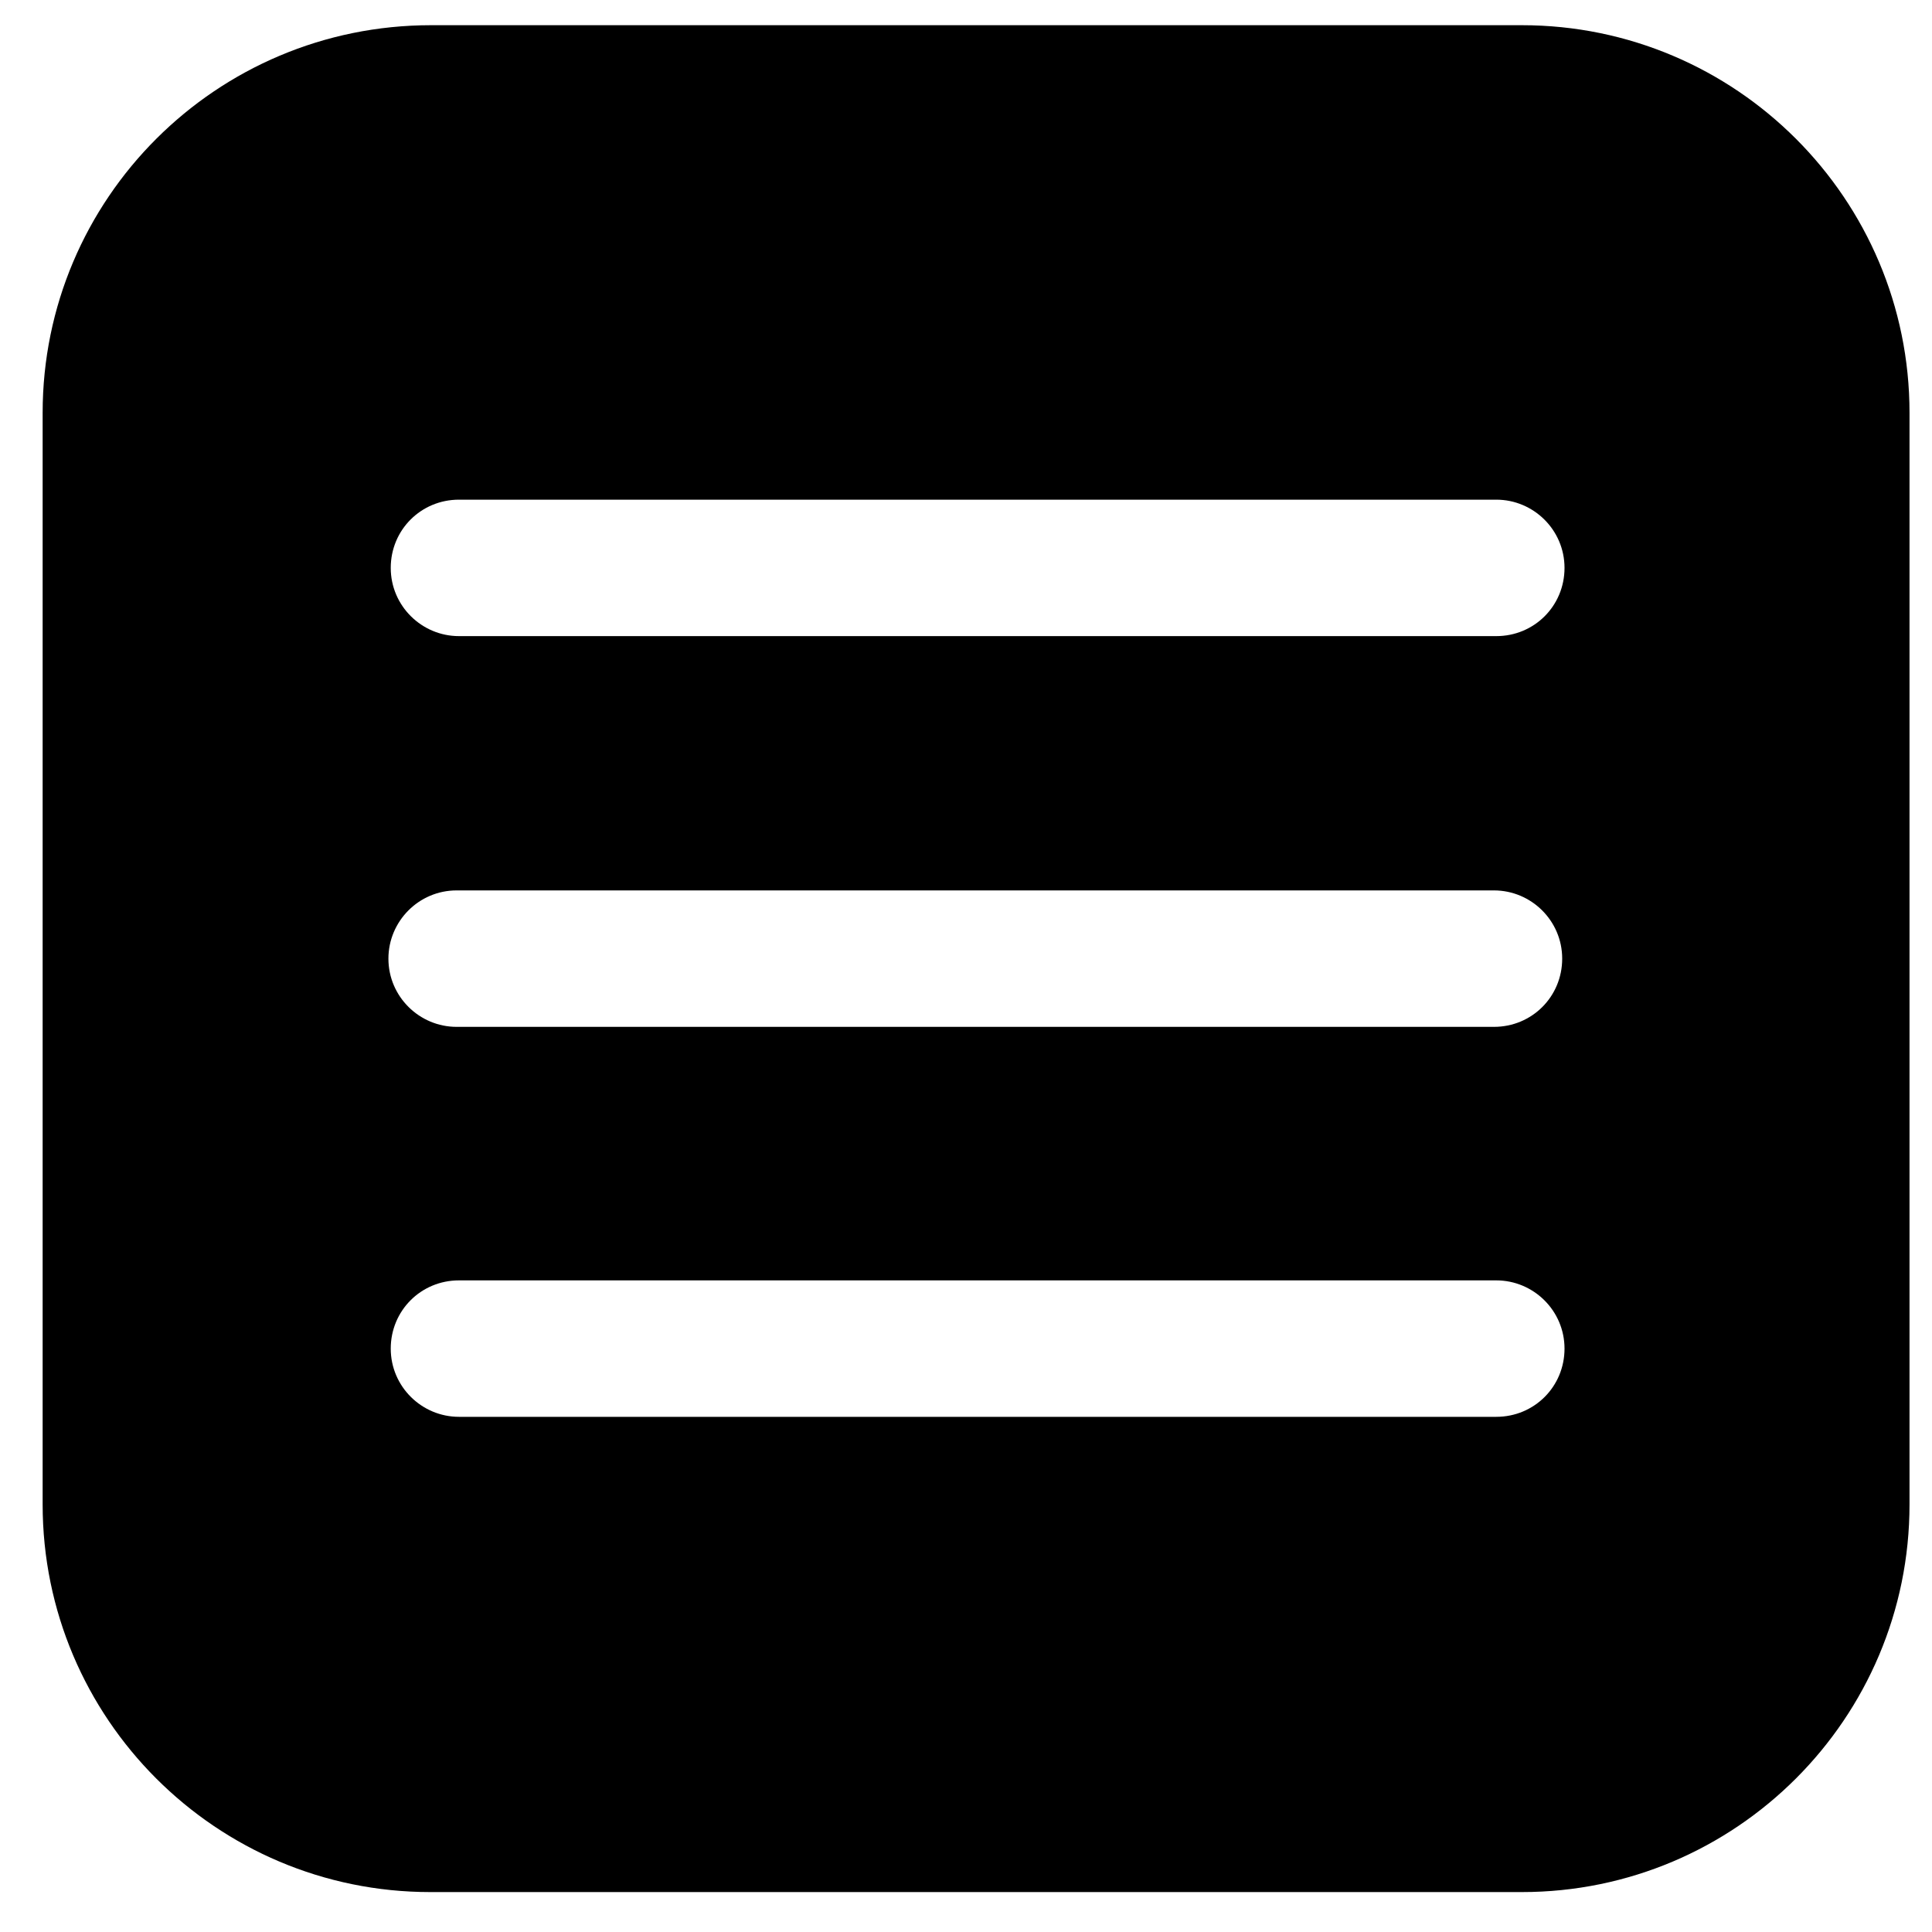
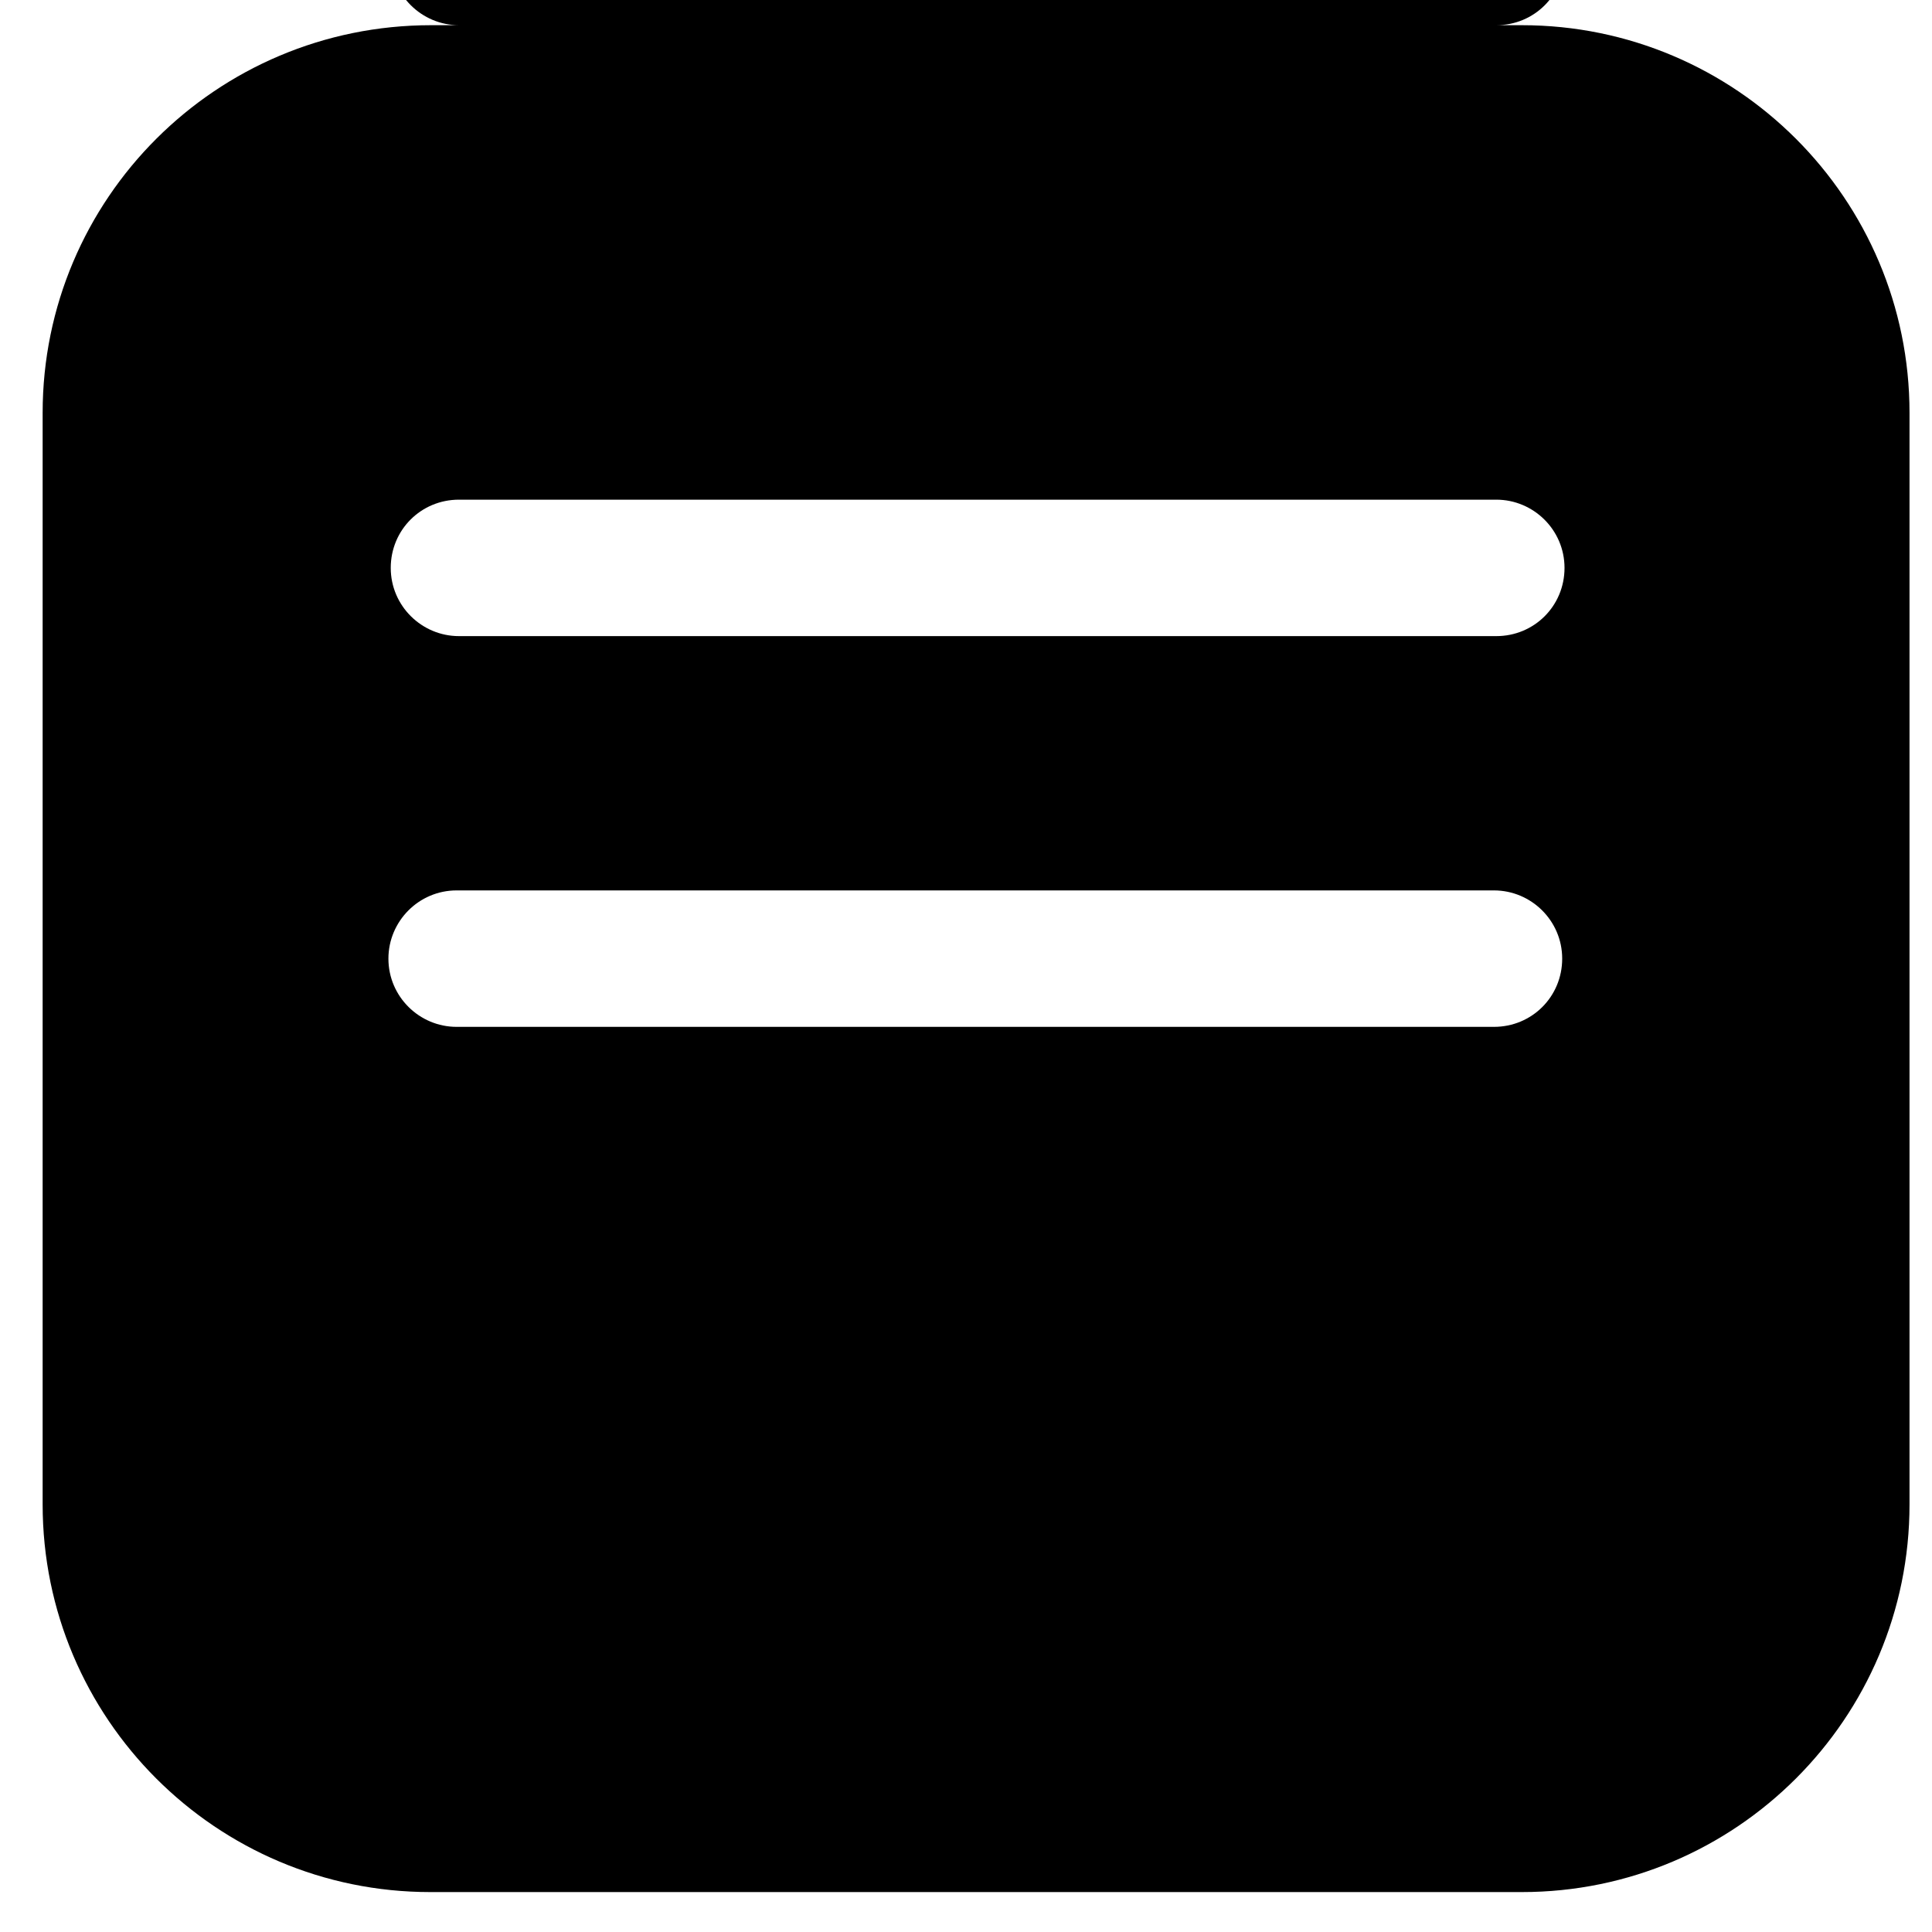
<svg xmlns="http://www.w3.org/2000/svg" viewBox="0 0 24.92 24.71" fill="currentColor" width="30" height="30">
-   <path d="M19.63.22H5.56C2.79.22.55,2.46.55,5.22v14.08c0,2.76,2.24,5,5,5h14.08c2.76,0,5-2.24,5-5V5.22c0-2.76-2.24-5-5-5ZM19.3,18.17H5.92c-.48,0-.88-.39-.88-.88s.39-.88.88-.88h13.38c.48,0,.88.39.88.88s-.39.88-.88.88ZM5.01,12.26c0-.48.39-.88.88-.88h13.38c.48,0,.88.39.88.88s-.39.88-.88.88H5.89c-.48,0-.88-.39-.88-.88ZM19.3,8.1H5.92c-.48,0-.88-.39-.88-.88s.39-.88.88-.88h13.38c.48,0,.88.39.88.88s-.39.88-.88.88Z" />
+   <path d="M19.63.22H5.56C2.79.22.55,2.46.55,5.22v14.08c0,2.76,2.24,5,5,5h14.08c2.76,0,5-2.24,5-5V5.22c0-2.76-2.24-5-5-5ZH5.92c-.48,0-.88-.39-.88-.88s.39-.88.88-.88h13.38c.48,0,.88.39.88.88s-.39.88-.88.88ZM5.01,12.26c0-.48.39-.88.88-.88h13.38c.48,0,.88.39.88.88s-.39.88-.88.88H5.89c-.48,0-.88-.39-.88-.88ZM19.3,8.1H5.92c-.48,0-.88-.39-.88-.88s.39-.88.88-.88h13.38c.48,0,.88.39.88.88s-.39.88-.88.88Z" />
</svg>